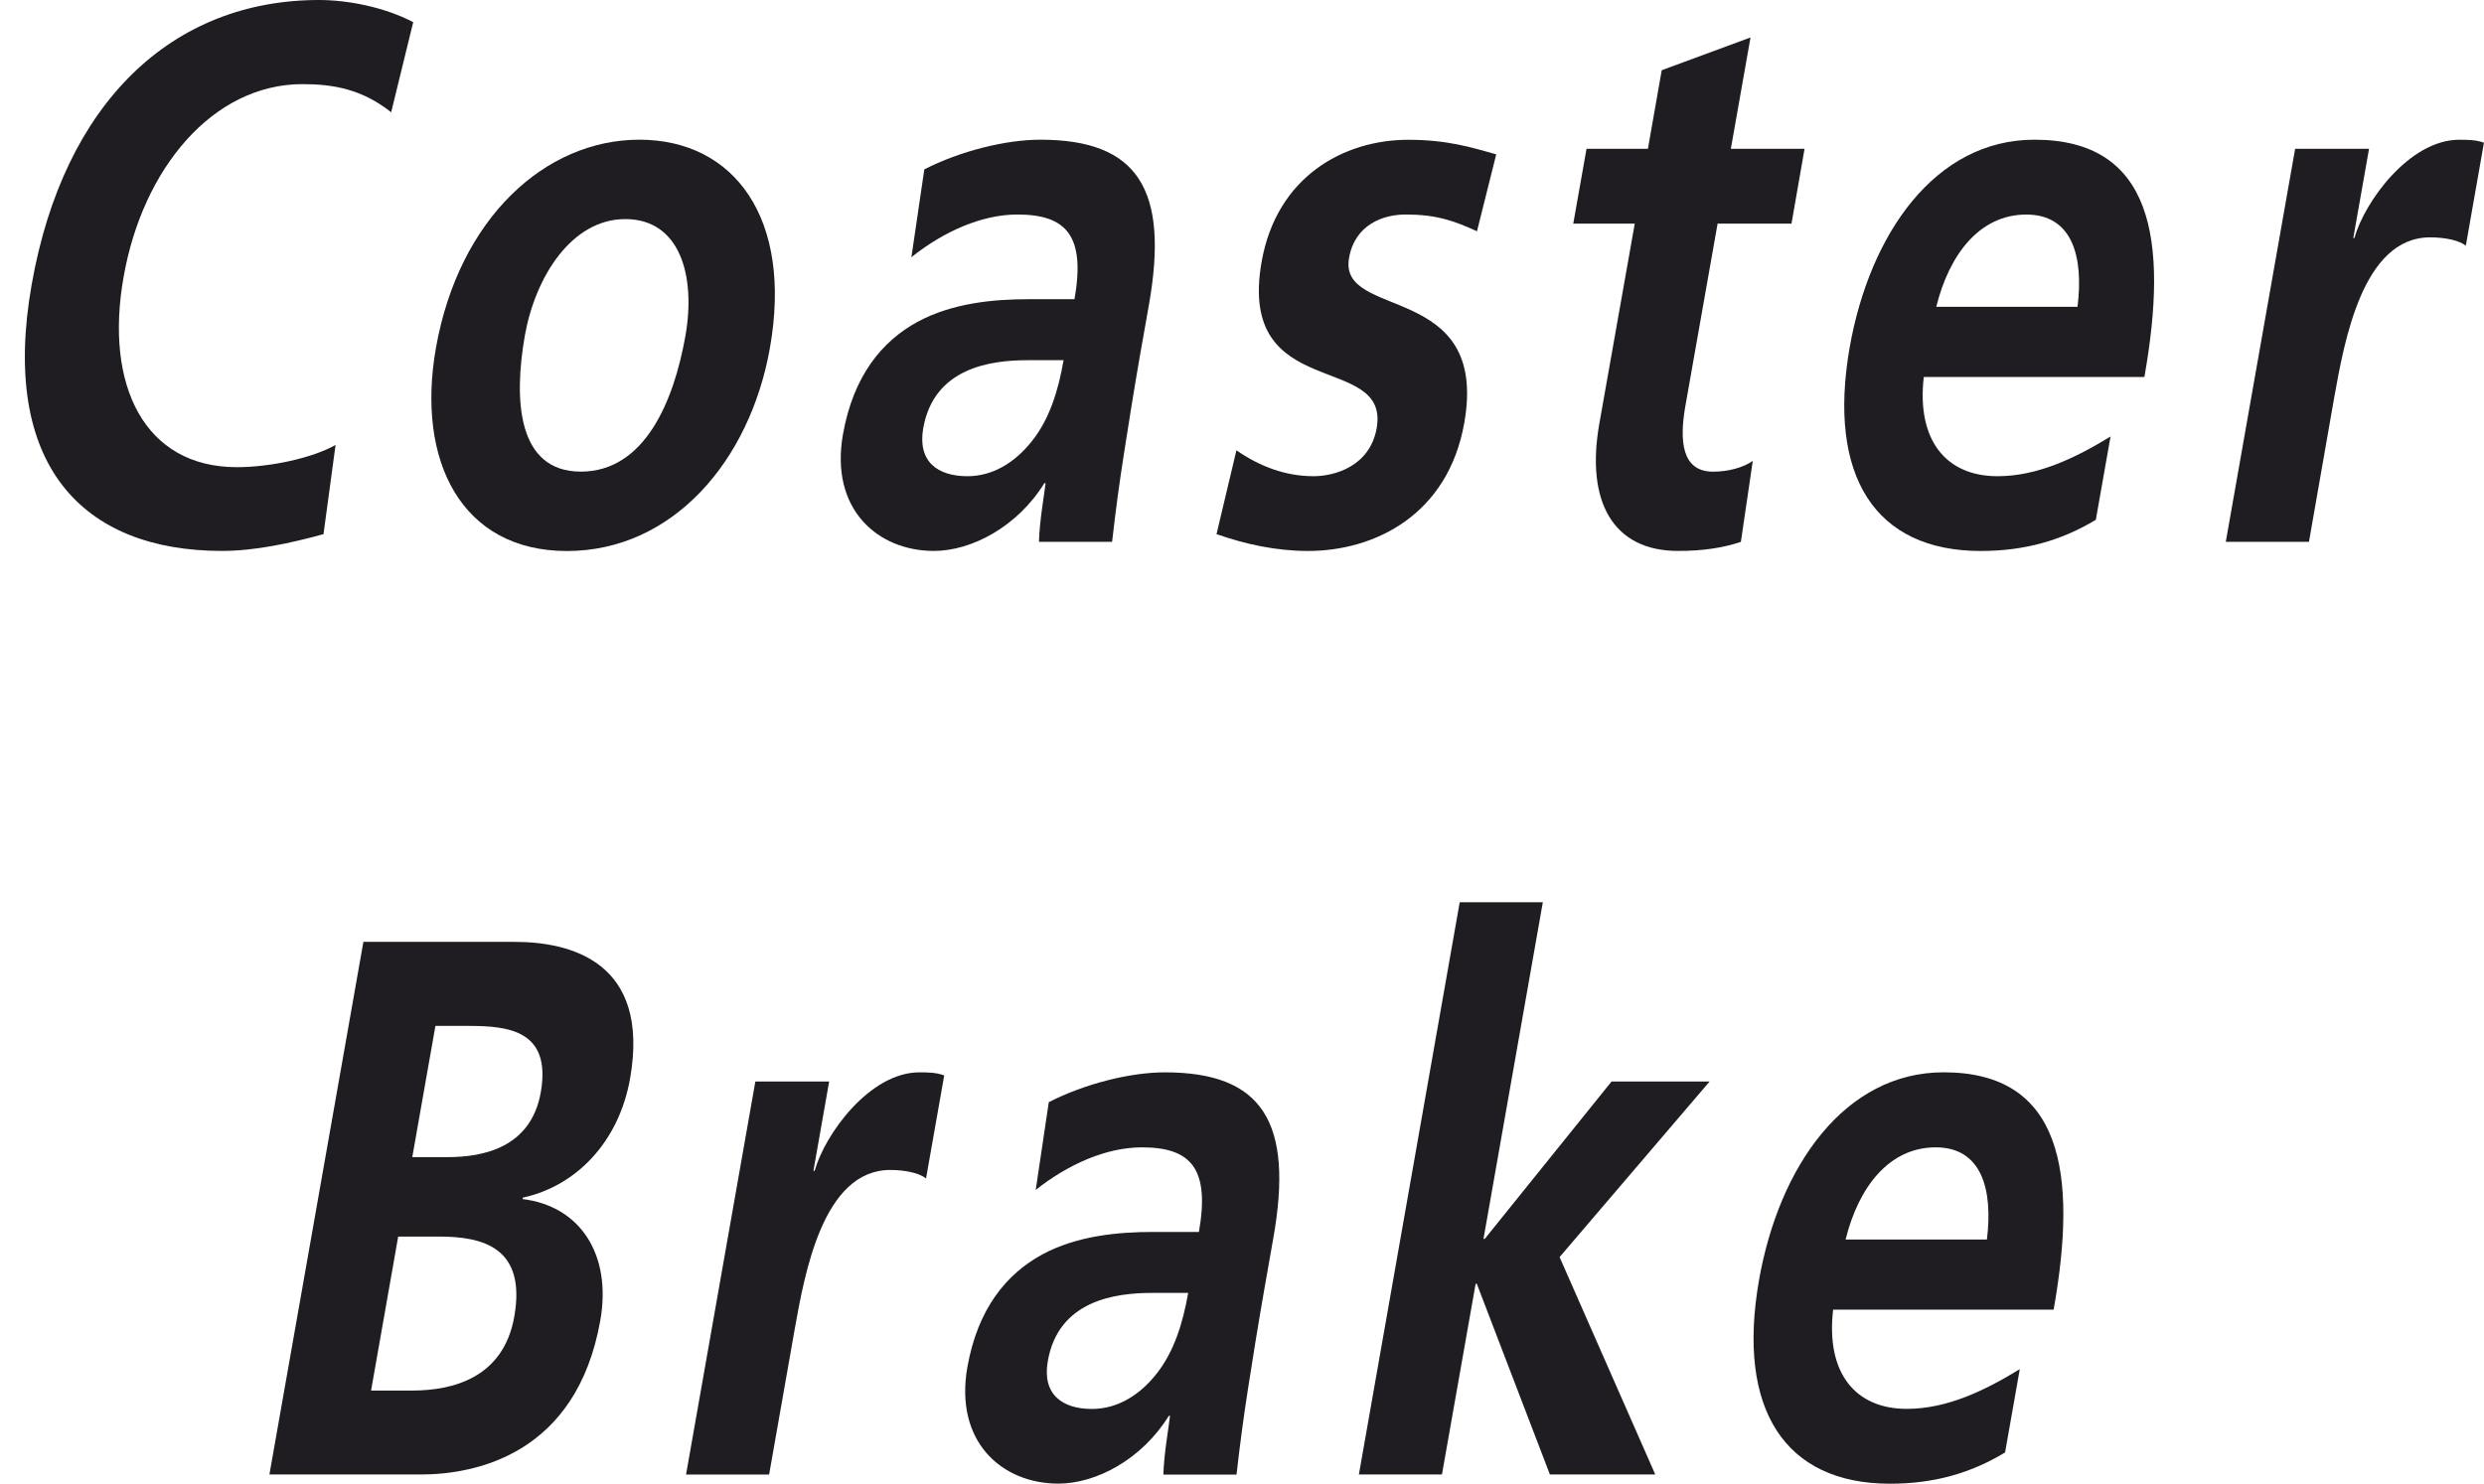
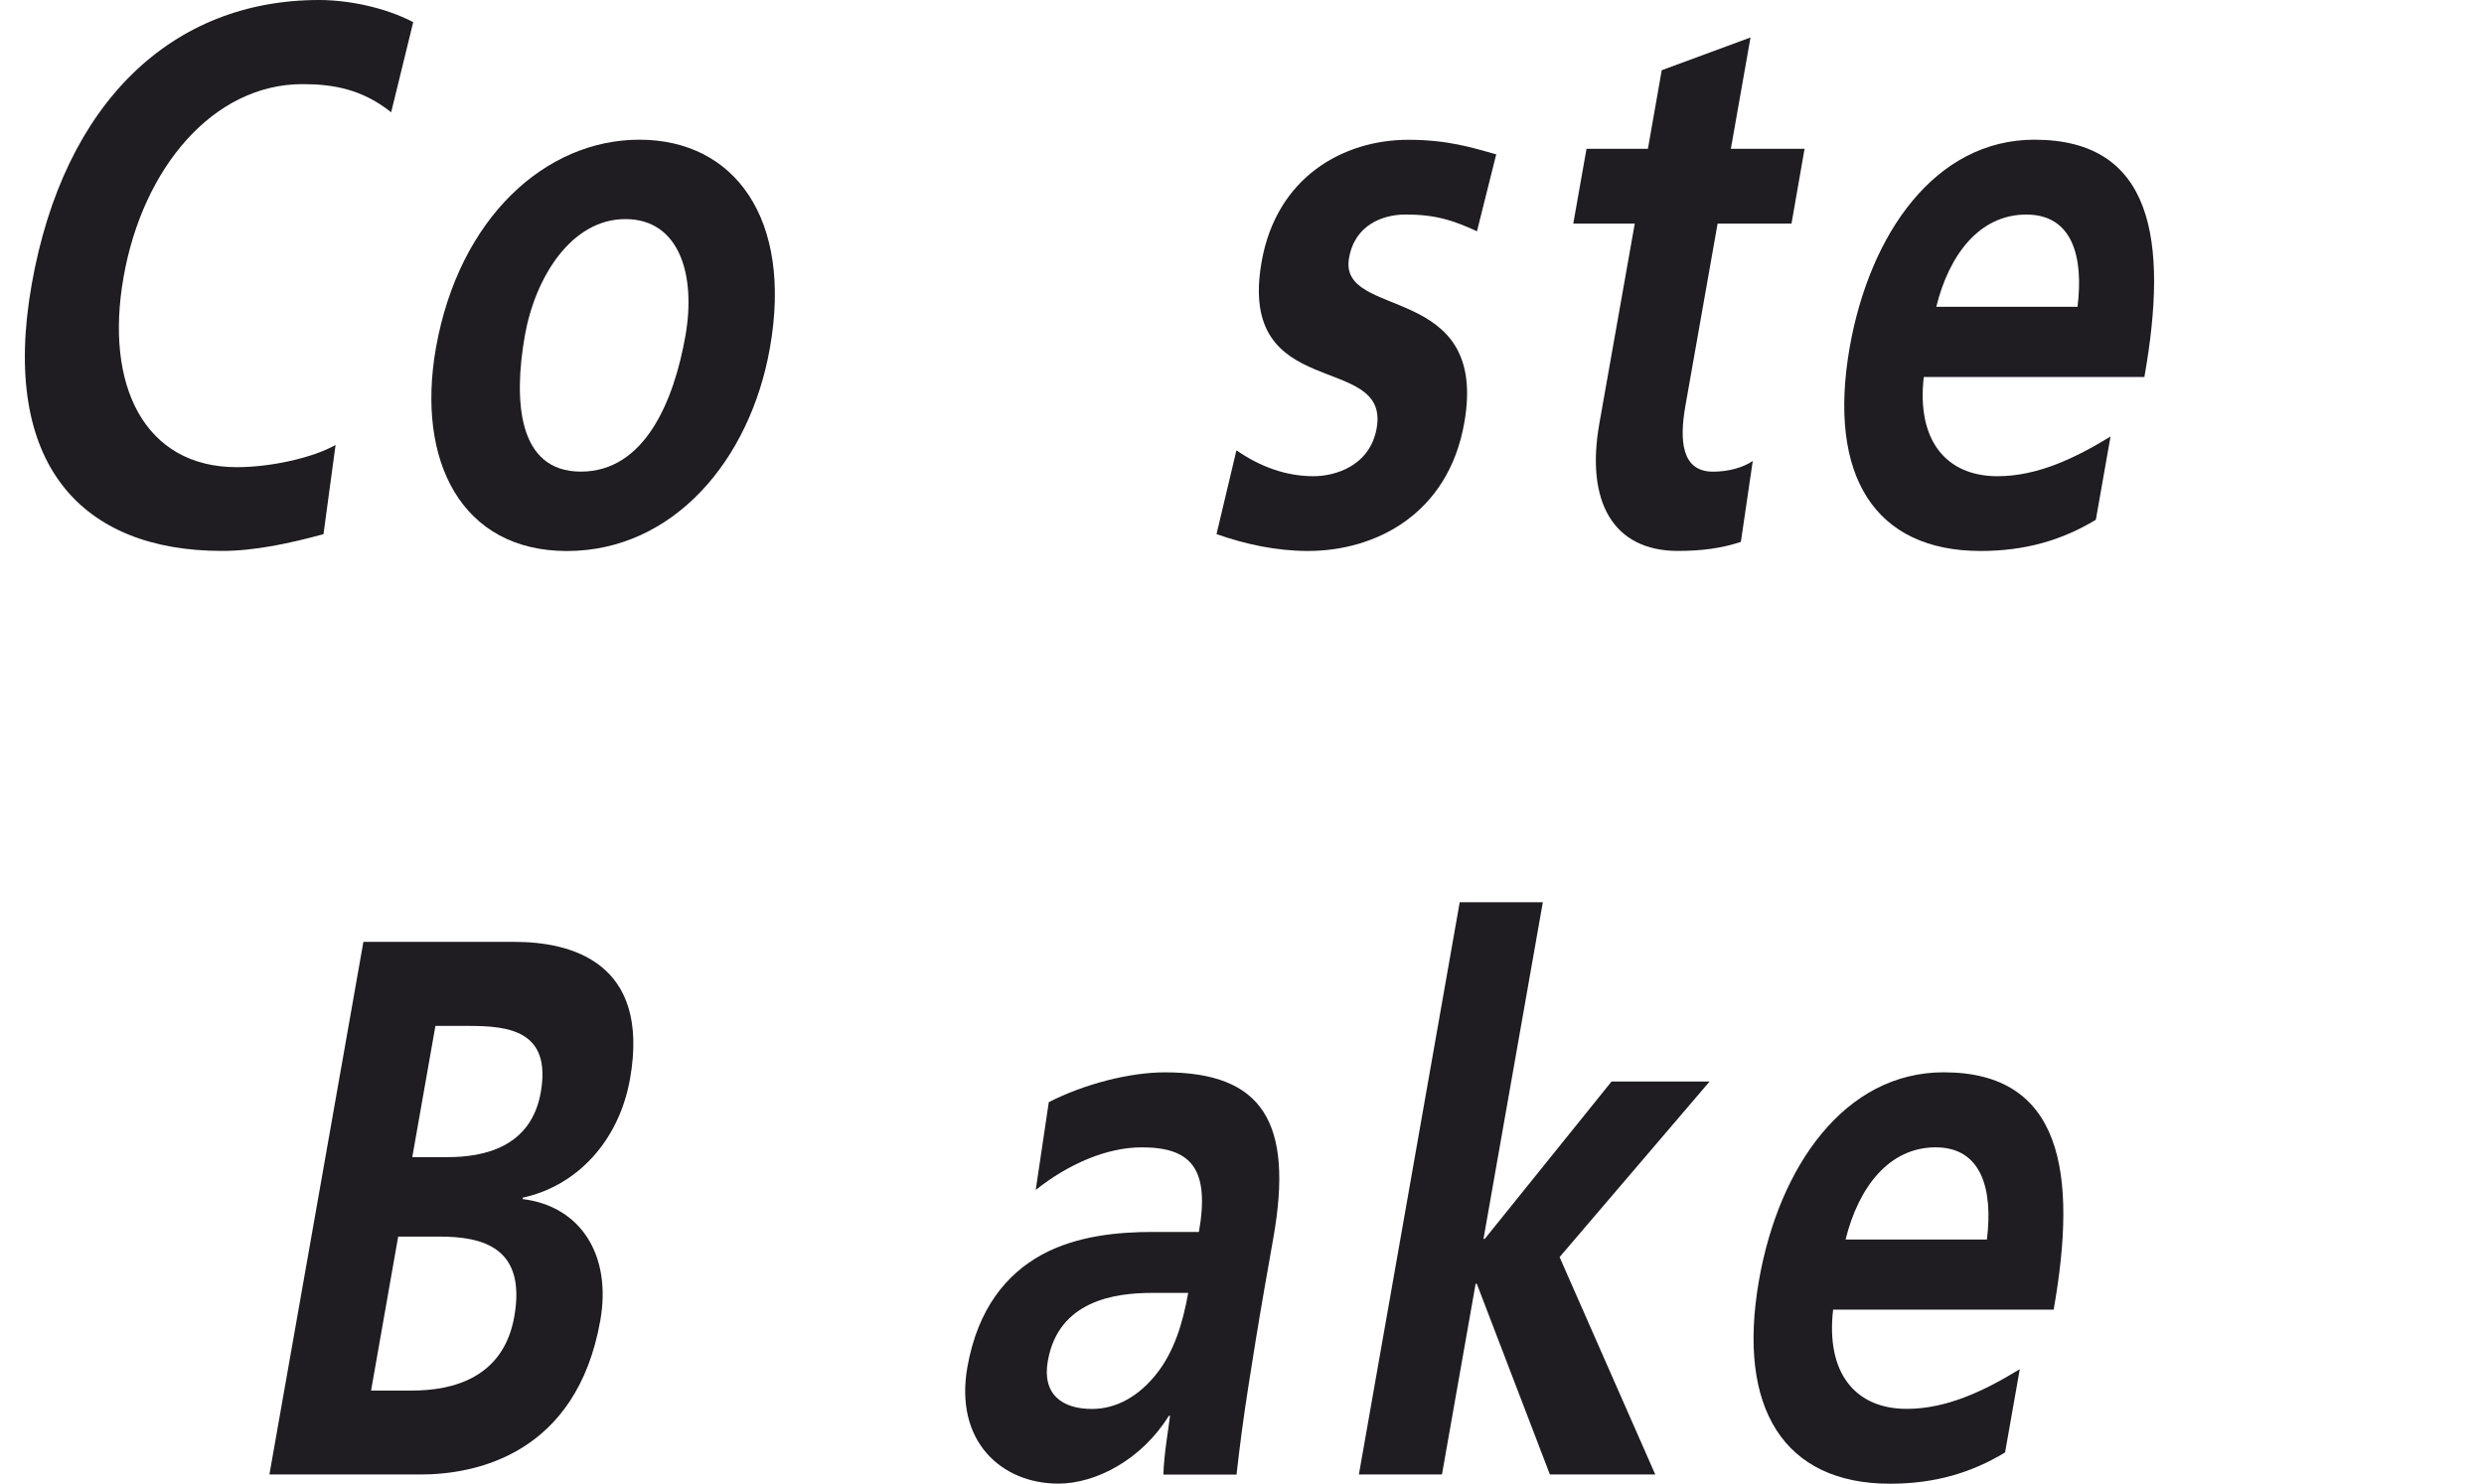
<svg xmlns="http://www.w3.org/2000/svg" xmlns:xlink="http://www.w3.org/1999/xlink" version="1.1" id="Layer_1" width="53.044" height="31.695" viewBox="0 0 53.044 31.695" overflow="visible" enable-background="new 0 0 53.044 31.695" xml:space="preserve">
  <g>
    <defs>
      <rect id="XMLID_1_" width="53.044" height="31.695" />
    </defs>
    <clipPath id="XMLID_3_">
      <use xlink:href="#XMLID_1_" />
    </clipPath>
    <path clip-path="url(#XMLID_3_)" fill="#1F1D21" d="M6.908,11.41c-0.71,0.194-1.466,0.358-2.168,0.358   c-2.988,0-4.742-1.84-4.064-5.688C1.362,2.185,3.678,0,6.814,0c0.609,0,1.392,0.15,2.01,0.473L8.353,2.398   C7.736,1.908,7.124,1.797,6.46,1.797c-1.906,0-3.412,1.789-3.821,4.121c-0.41,2.314,0.445,4.061,2.418,4.061   c0.728,0,1.624-0.2,2.109-0.475L6.908,11.41z" />
    <path clip-path="url(#XMLID_3_)" fill="#1F1D21" d="M13.653,2.984c2.024,0,3.278,1.678,2.788,4.448   c-0.426,2.413-2.074,4.338-4.336,4.338c-2.25,0-3.222-1.925-2.796-4.338C9.8,4.662,11.642,2.984,13.653,2.984 M12.403,10.074   c1.362,0,1.986-1.498,2.234-2.902c0.226-1.285-0.118-2.492-1.284-2.492c-1.15,0-1.924,1.238-2.146,2.492   C10.964,8.559,11.054,10.074,12.403,10.074" />
-     <path clip-path="url(#XMLID_3_)" fill="#1F1D21" d="M19.738,3.618c0.758-0.388,1.728-0.634,2.479-0.634   c2.078,0,2.755,1.058,2.316,3.536l-0.19,1.073C24.196,8.444,24.097,9.08,24,9.698c-0.1,0.638-0.178,1.224-0.252,1.876h-1.562   c0.012-0.442,0.111-0.994,0.142-1.254h-0.026c-0.573,0.928-1.552,1.448-2.359,1.448c-1.206,0-2.225-0.896-1.942-2.492   c0.223-1.256,0.84-1.99,1.586-2.398c0.748-0.407,1.634-0.487,2.376-0.487h0.982c0.238-1.353-0.172-1.809-1.22-1.809   c-0.755,0-1.572,0.36-2.263,0.912L19.738,3.618z M20.66,10.172c0.544,0,1.018-0.296,1.378-0.752   c0.374-0.47,0.561-1.074,0.674-1.726h-0.768c-0.796,0-2,0.162-2.229,1.452C19.59,9.862,20.024,10.172,20.66,10.172" />
    <path clip-path="url(#XMLID_3_)" fill="#1F1D21" d="M31.54,4.94c-0.5-0.229-0.877-0.358-1.525-0.358   c-0.475,0-1.083,0.213-1.207,0.929c-0.237,1.336,2.996,0.49,2.461,3.52c-0.344,1.956-1.898,2.738-3.339,2.738   c-0.674,0-1.34-0.144-1.952-0.36l0.425-1.79c0.493,0.341,1.042,0.553,1.647,0.553c0.452,0,1.203-0.212,1.348-1.026   c0.289-1.646-2.991-0.521-2.457-3.554c0.319-1.811,1.743-2.606,3.133-2.606c0.832,0,1.348,0.162,1.877,0.311L31.54,4.94z" />
    <path clip-path="url(#XMLID_3_)" fill="#1F1D21" d="M34.909,4.777h-1.313l0.283-1.599h1.311l0.295-1.678l1.896-0.7l-0.42,2.378   h1.574l-0.279,1.599h-1.578l-0.691,3.911c-0.123,0.717-0.082,1.387,0.594,1.387c0.316,0,0.635-0.082,0.848-0.229l-0.254,1.729   c-0.393,0.13-0.813,0.193-1.344,0.193c-1.391,0-1.973-1.06-1.678-2.722L34.909,4.777z" />
    <path clip-path="url(#XMLID_3_)" fill="#1F1D21" d="M44.755,11.103c-0.727,0.438-1.51,0.666-2.461,0.666   c-2.25,0-3.277-1.596-2.795-4.352c0.43-2.428,1.828-4.433,3.945-4.433c2.527,0,2.867,2.137,2.348,5.068h-4.711   c-0.156,1.353,0.477,2.12,1.574,2.12c0.861,0,1.668-0.392,2.414-0.848L44.755,11.103z M44.364,6.553   c0.131-1.06-0.102-1.97-1.094-1.97s-1.645,0.846-1.922,1.97H44.364z" />
-     <path clip-path="url(#XMLID_3_)" fill="#1F1D21" d="M49.011,3.179h1.578l-0.336,1.906h0.023c0.219-0.782,1.18-2.1,2.238-2.1   c0.172,0,0.355,0,0.529,0.063l-0.387,2.2c-0.139-0.114-0.445-0.178-0.762-0.178c-1.443,0-1.832,2.216-2.049,3.424l-0.539,3.08   H47.53L49.011,3.179z" />
    <path clip-path="url(#XMLID_3_)" fill="#1F1D21" d="M7.76,20.119h3.231c1.19,0,2.902,0.424,2.464,2.92   c-0.239,1.352-1.149,2.297-2.29,2.543l-0.006,0.031c1.232,0.148,1.908,1.189,1.66,2.592c-0.506,2.865-2.67,3.291-3.836,3.291h-3.23   L7.76,20.119z M7.924,29.703h0.874c0.859,0,1.951-0.262,2.184-1.578c0.262-1.484-0.678-1.711-1.604-1.711H8.503L7.924,29.703z    M8.804,24.717h0.754c0.779,0,1.784-0.213,1.99-1.385c0.231-1.32-0.688-1.418-1.538-1.418H9.298L8.804,24.717z" />
-     <path clip-path="url(#XMLID_3_)" fill="#1F1D21" d="M16.13,23.102h1.576L17.37,25.01h0.026c0.218-0.783,1.178-2.104,2.235-2.104   c0.172,0,0.356,0,0.532,0.066l-0.388,2.201c-0.139-0.115-0.446-0.182-0.762-0.182c-1.444,0-1.832,2.219-2.047,3.426l-0.542,3.08   H14.65L16.13,23.102z" />
    <path clip-path="url(#XMLID_3_)" fill="#1F1D21" d="M22.396,23.543c0.758-0.389,1.729-0.637,2.48-0.637   c2.077,0,2.754,1.059,2.315,3.539l-0.189,1.074c-0.148,0.848-0.248,1.484-0.345,2.102c-0.1,0.639-0.178,1.223-0.252,1.877h-1.562   c0.012-0.439,0.112-0.994,0.142-1.256h-0.025c-0.574,0.93-1.553,1.449-2.36,1.449c-1.206,0-2.224-0.895-1.942-2.492   c0.223-1.254,0.841-1.988,1.589-2.398c0.745-0.406,1.632-0.486,2.373-0.486h0.982c0.238-1.354-0.17-1.807-1.218-1.807   c-0.756,0-1.574,0.359-2.267,0.91L22.396,23.543z M23.318,30.096c0.544,0,1.019-0.295,1.378-0.75   c0.376-0.475,0.561-1.076,0.677-1.729h-0.769c-0.796,0-2.002,0.164-2.228,1.453C22.249,29.785,22.683,30.096,23.318,30.096" />
    <polygon clip-path="url(#XMLID_3_)" fill="#1F1D21" points="31.171,19.273 32.946,19.273 31.679,26.463 31.706,26.463    34.413,23.102 36.507,23.102 33.304,26.852 35.347,31.496 33.097,31.496 31.536,27.422 31.511,27.422 30.792,31.496 29.018,31.496     " />
    <path clip-path="url(#XMLID_3_)" fill="#1F1D21" d="M42.817,31.025c-0.725,0.439-1.508,0.668-2.459,0.668   c-2.25,0-3.279-1.598-2.795-4.352c0.428-2.428,1.828-4.436,3.943-4.436c2.527,0,2.867,2.141,2.348,5.07h-4.709   c-0.158,1.354,0.475,2.119,1.572,2.119c0.861,0,1.668-0.391,2.414-0.848L42.817,31.025z M42.429,26.477   c0.131-1.059-0.104-1.969-1.094-1.969c-0.992,0-1.645,0.844-1.924,1.969H42.429z" />
  </g>
</svg>